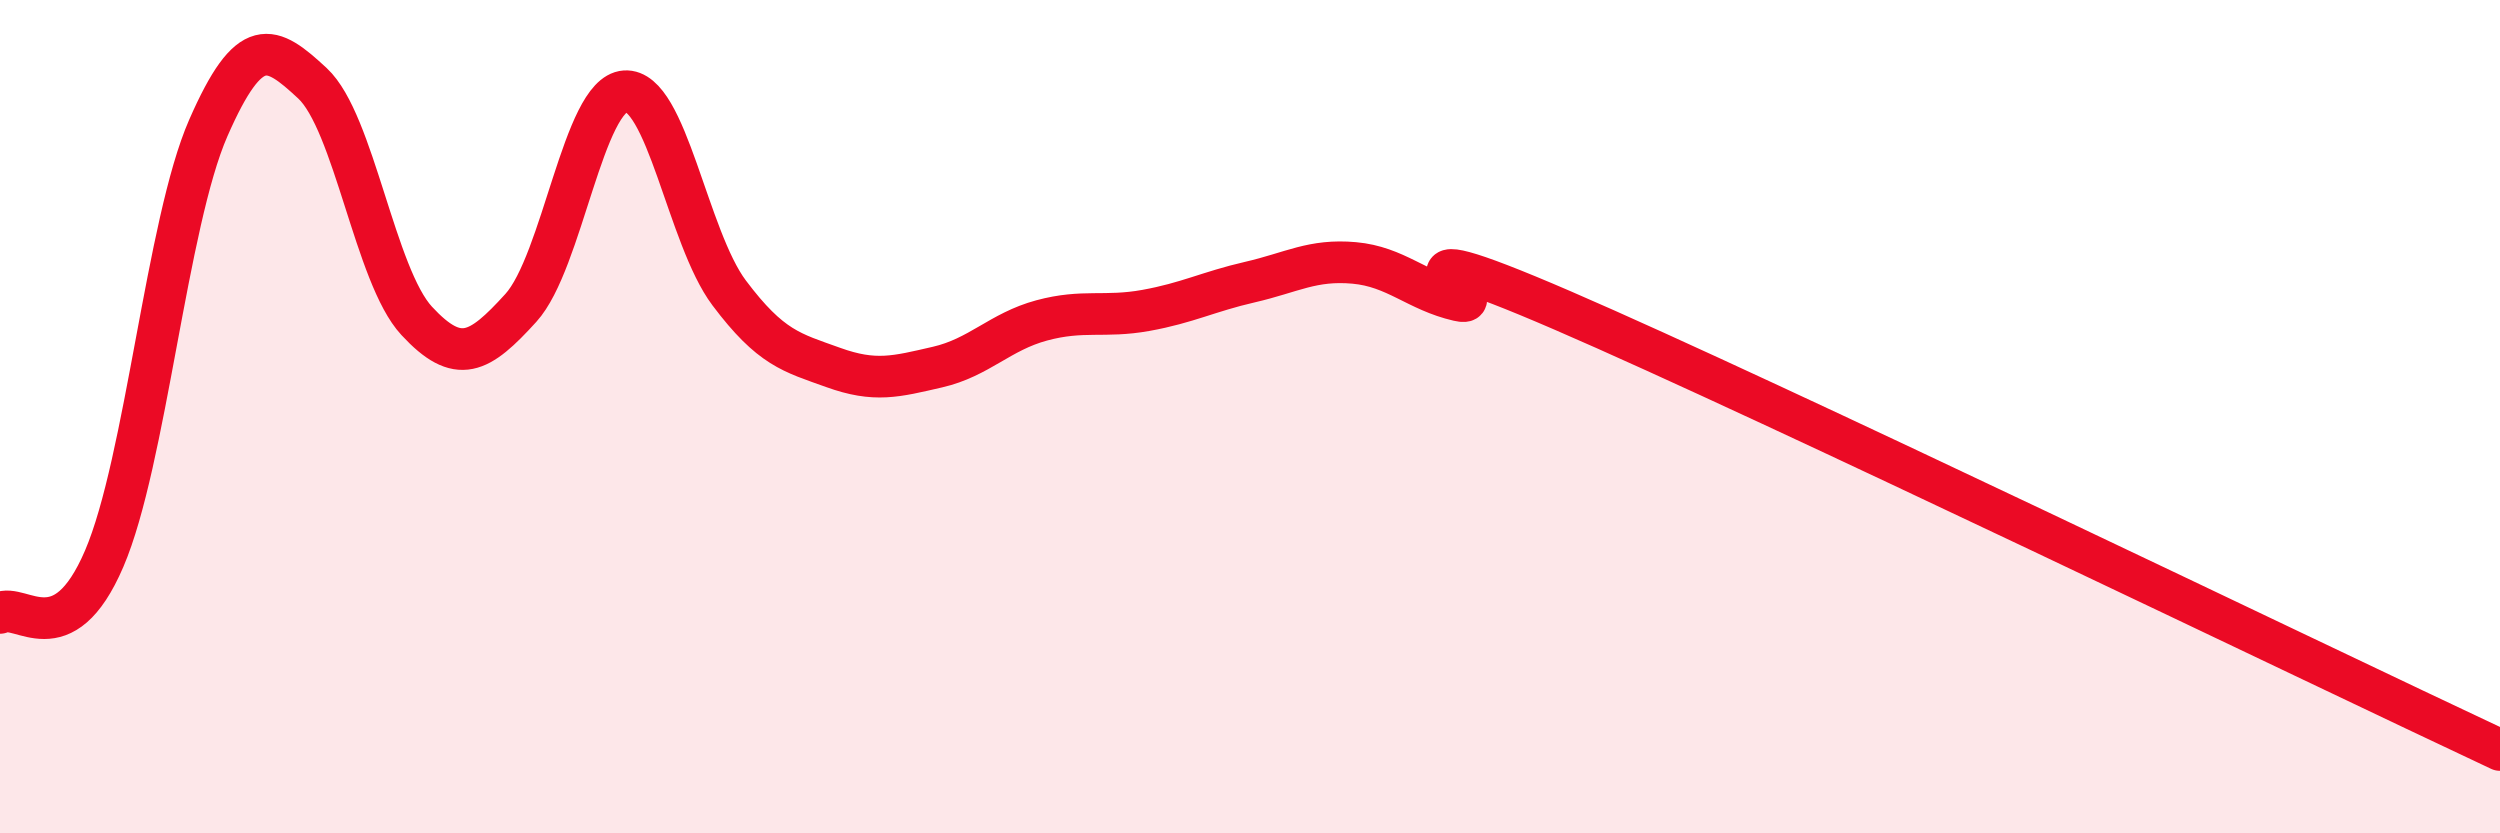
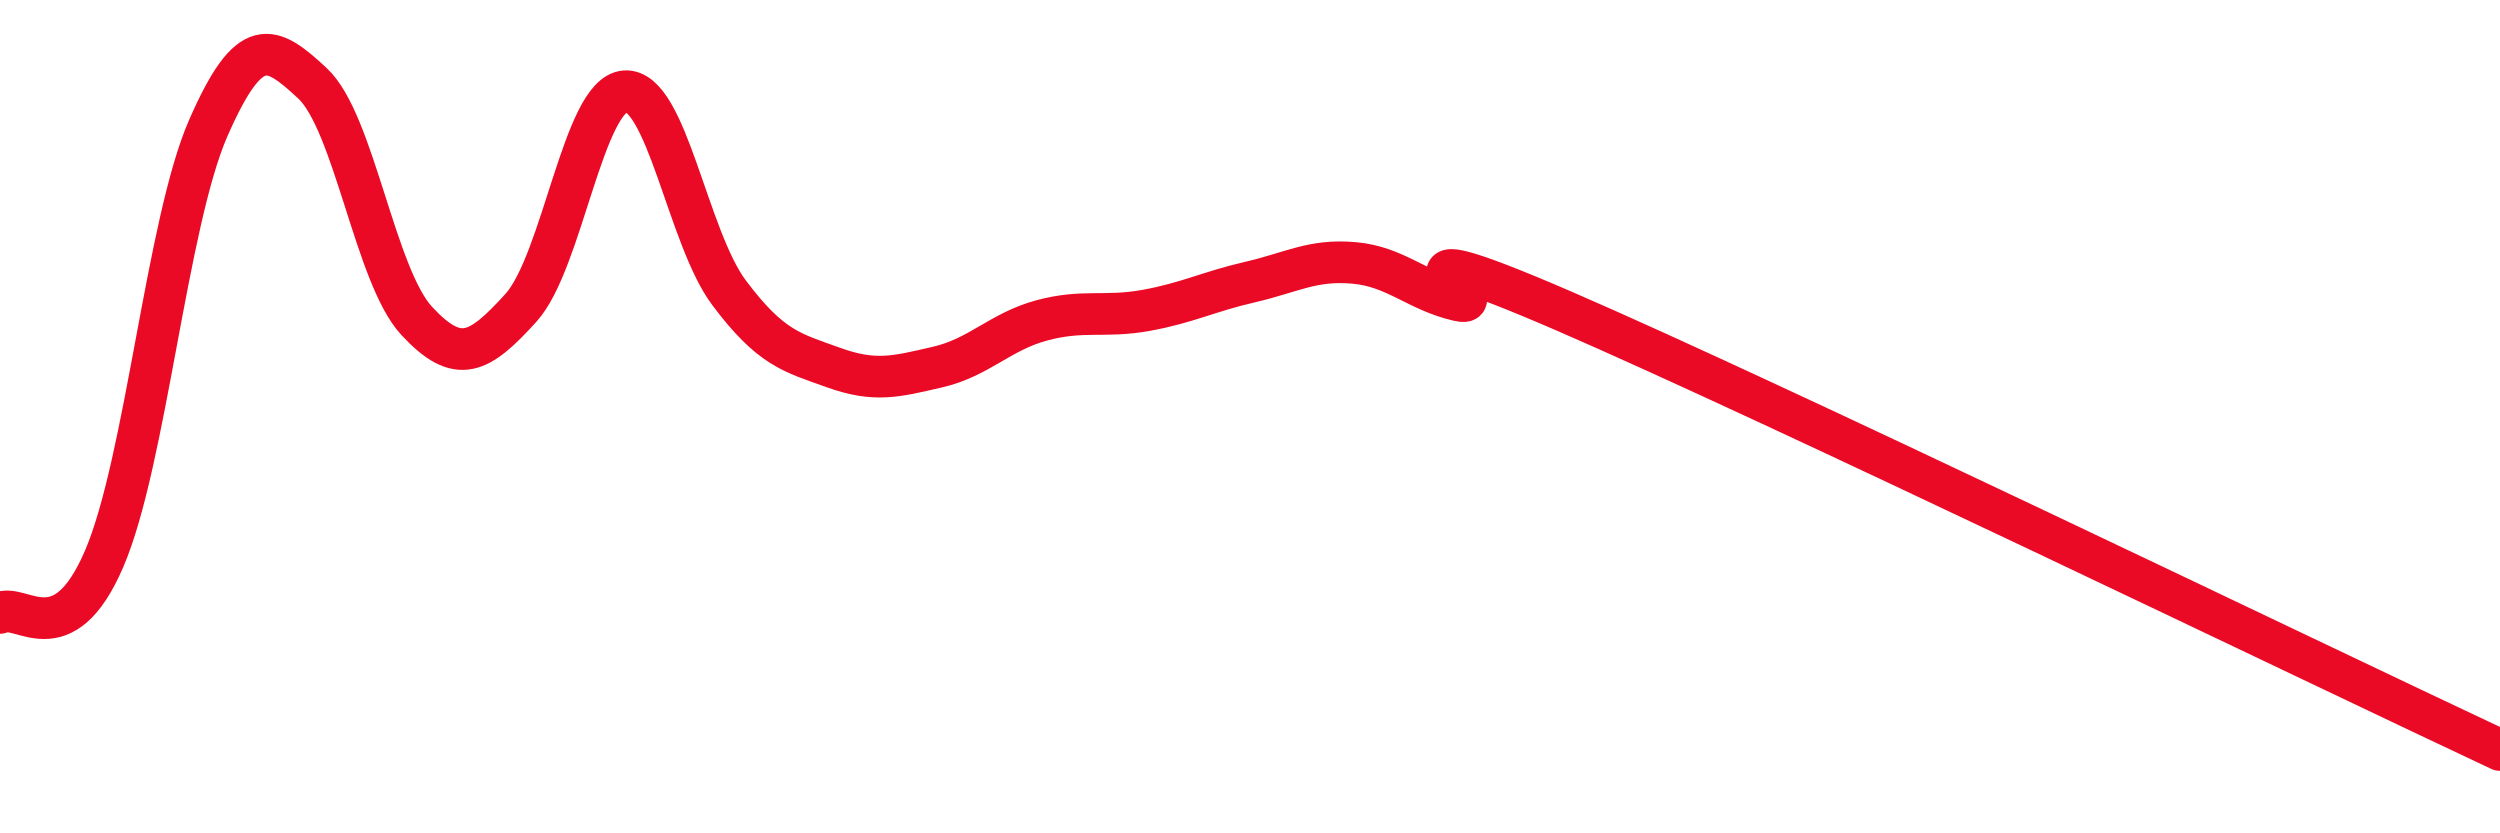
<svg xmlns="http://www.w3.org/2000/svg" width="60" height="20" viewBox="0 0 60 20">
-   <path d="M 0,14.71 C 0.5,14.45 1.5,15.74 2.5,13.41 C 3.5,11.08 4,5.35 5,3.07 C 6,0.79 6.5,1.07 7.5,2 C 8.5,2.93 9,6.62 10,7.7 C 11,8.78 11.5,8.49 12.5,7.39 C 13.5,6.29 14,2.26 15,2.19 C 16,2.12 16.5,5.7 17.5,7.03 C 18.5,8.36 19,8.46 20,8.82 C 21,9.18 21.5,9.04 22.5,8.81 C 23.5,8.58 24,7.96 25,7.69 C 26,7.42 26.5,7.63 27.5,7.45 C 28.5,7.27 29,7 30,6.77 C 31,6.54 31.5,6.22 32.5,6.31 C 33.5,6.4 34,6.98 35,7.21 C 36,7.44 32.5,5.29 37.5,7.45 C 42.5,9.61 55.5,15.89 60,18L60 20L0 20Z" fill="#EB0A25" opacity="0.1" stroke-linecap="round" stroke-linejoin="round" />
  <path d="M 0,14.71 C 0.5,14.45 1.5,15.74 2.5,13.41 C 3.5,11.08 4,5.35 5,3.07 C 6,0.79 6.5,1.07 7.5,2 C 8.5,2.93 9,6.62 10,7.7 C 11,8.78 11.5,8.49 12.5,7.39 C 13.5,6.29 14,2.26 15,2.19 C 16,2.12 16.5,5.7 17.5,7.03 C 18.5,8.36 19,8.46 20,8.82 C 21,9.18 21.5,9.04 22.5,8.81 C 23.5,8.58 24,7.96 25,7.69 C 26,7.42 26.5,7.63 27.5,7.45 C 28.5,7.27 29,7 30,6.77 C 31,6.54 31.5,6.22 32.5,6.31 C 33.5,6.4 34,6.98 35,7.21 C 36,7.44 32.5,5.29 37.5,7.45 C 42.5,9.61 55.5,15.89 60,18" stroke="#EB0A25" stroke-width="1" fill="none" stroke-linecap="round" stroke-linejoin="round" />
</svg>